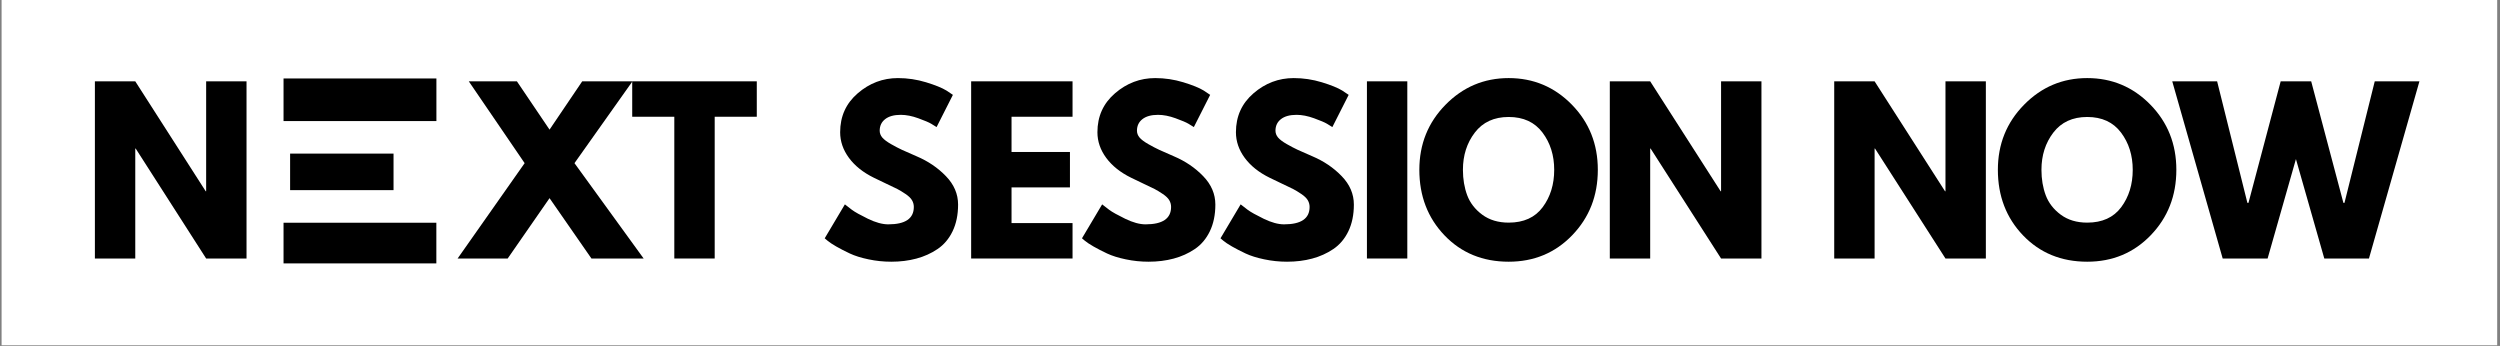
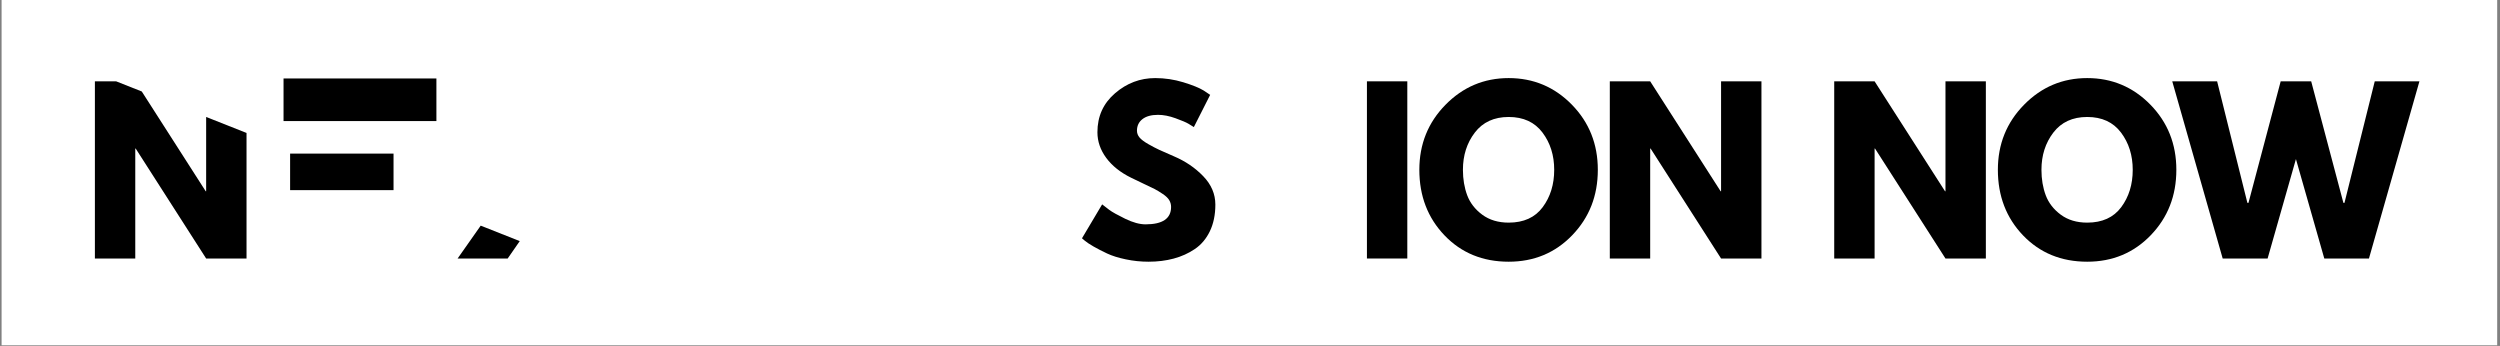
<svg xmlns="http://www.w3.org/2000/svg" width="1366" zoomAndPan="magnify" viewBox="0 0 1024.5 141.75" height="189" preserveAspectRatio="xMidYMid meet" version="1.0">
  <rect x="0" y="0" width="1024.5" height="141.75" fill="#808080" stroke="none" />
  <defs>
    <g />
    <clipPath id="b966fc0c66">
      <path d="M 0.652 0 L 1023.348 0 L 1023.348 141.5 L 0.652 141.5 Z M 0.652 0 " clip-rule="nonzero" />
    </clipPath>
    <clipPath id="519b6dcef4">
      <path d="M 84.195 5.145 L 146.84 5.145 L 146.84 22.617 L 84.195 22.617 Z M 84.195 5.145 " clip-rule="nonzero" />
    </clipPath>
    <clipPath id="00ba2696f5">
      <path d="M 0.195 0.145 L 62.84 0.145 L 62.84 17.617 L 0.195 17.617 Z M 0.195 0.145 " clip-rule="nonzero" />
    </clipPath>
    <clipPath id="378aa7f1a4">
      <rect x="0" width="63" y="0" height="18" />
    </clipPath>
    <clipPath id="0b23beba2a">
      <path d="M 86.887 35.957 L 129.273 35.957 L 129.273 50.926 L 86.887 50.926 Z M 86.887 35.957 " clip-rule="nonzero" />
    </clipPath>
    <clipPath id="bea02a7d2b">
      <path d="M 0.887 0.957 L 43.273 0.957 L 43.273 15.926 L 0.887 15.926 Z M 0.887 0.957 " clip-rule="nonzero" />
    </clipPath>
    <clipPath id="aea6753cd3">
      <rect x="0" width="44" y="0" height="16" />
    </clipPath>
    <clipPath id="d11e4742d2">
      <path d="M 84.195 64.266 L 146.84 64.266 L 146.84 80.945 L 84.195 80.945 Z M 84.195 64.266 " clip-rule="nonzero" />
    </clipPath>
    <clipPath id="b5f29377b7">
-       <path d="M 0.195 0.266 L 62.84 0.266 L 62.84 16.945 L 0.195 16.945 Z M 0.195 0.266 " clip-rule="nonzero" />
-     </clipPath>
+       </clipPath>
    <clipPath id="4572197d8d">
      <rect x="0" width="63" y="0" height="17" />
    </clipPath>
    <clipPath id="40d27654a5">
-       <path d="M 0.996 0.551 L 280 0.551 L 280 110.996 L 0.996 110.996 Z M 0.996 0.551 " clip-rule="nonzero" />
+       <path d="M 0.996 0.551 L 280 110.996 L 0.996 110.996 Z M 0.996 0.551 " clip-rule="nonzero" />
    </clipPath>
    <clipPath id="c4c3292200">
      <rect x="0" width="280" y="0" height="111" />
    </clipPath>
    <clipPath id="51dbfaf8f8">
      <path d="M 303 0.551 L 961.699 0.551 L 961.699 110.996 L 303 110.996 Z M 303 0.551 " clip-rule="nonzero" />
    </clipPath>
    <clipPath id="aea82b88e4">
      <rect x="0" width="659" y="0" height="111" />
    </clipPath>
    <clipPath id="a9a4ff7c93">
      <rect x="0" width="962" y="0" height="111" />
    </clipPath>
  </defs>
  <g clip-path="url(#b966fc0c66)">
    <path fill="#ffffff" d="M 0.652 0 L 1023.348 0 L 1023.348 141.5 L 0.652 141.5 Z M 0.652 0 " fill-opacity="1" fill-rule="nonzero" />
  </g>
  <g transform="matrix(1, 0, 0, 1, 32, 27)">
    <g clip-path="url(#a9a4ff7c93)">
      <g clip-path="url(#519b6dcef4)">
        <g transform="matrix(1, 0, 0, 1, 84, 5)">
          <g clip-path="url(#378aa7f1a4)">
            <g clip-path="url(#00ba2696f5)">
              <path fill="#000000" d="M 0.195 0.145 L 62.863 0.145 L 62.863 17.617 L 0.195 17.617 Z M 0.195 0.145 " fill-opacity="1" fill-rule="nonzero" />
            </g>
          </g>
        </g>
      </g>
      <g clip-path="url(#0b23beba2a)">
        <g transform="matrix(1, 0, 0, 1, 86, 35)">
          <g clip-path="url(#aea6753cd3)">
            <g clip-path="url(#bea02a7d2b)">
              <path fill="#000000" d="M 0.887 0.957 L 43.27 0.957 L 43.27 15.926 L 0.887 15.926 Z M 0.887 0.957 " fill-opacity="1" fill-rule="nonzero" />
            </g>
          </g>
        </g>
      </g>
      <g clip-path="url(#d11e4742d2)">
        <g transform="matrix(1, 0, 0, 1, 84, 64)">
          <g clip-path="url(#4572197d8d)">
            <g clip-path="url(#b5f29377b7)">
              <path fill="#000000" d="M 0.195 0.266 L 62.816 0.266 L 62.816 16.945 L 0.195 16.945 Z M 0.195 0.266 " fill-opacity="1" fill-rule="nonzero" />
            </g>
          </g>
        </g>
      </g>
      <g clip-path="url(#40d27654a5)">
        <g transform="matrix(1, 0, 0, 1, 0, 0)">
          <g clip-path="url(#c4c3292200)">
            <g fill="#000000" fill-opacity="1">
              <g transform="translate(1.605, 78.937)">
                <g>
                  <path d="M 21.828 -45.062 L 21.828 0 L 5.281 0 L 5.281 -72.609 L 21.828 -72.609 L 50.703 -27.547 L 50.875 -27.547 L 50.875 -72.609 L 67.422 -72.609 L 67.422 0 L 50.875 0 L 22 -45.062 Z M 21.828 -45.062 " />
                </g>
              </g>
            </g>
            <g fill="#000000" fill-opacity="1">
              <g transform="translate(71.931, 78.937)">
                <g />
              </g>
            </g>
            <g fill="#000000" fill-opacity="1">
              <g transform="translate(93.58, 78.937)">
                <g />
              </g>
            </g>
            <g fill="#000000" fill-opacity="1">
              <g transform="translate(115.228, 78.937)">
                <g />
              </g>
            </g>
            <g fill="#000000" fill-opacity="1">
              <g transform="translate(136.877, 78.937)">
                <g />
              </g>
            </g>
            <g fill="#000000" fill-opacity="1">
              <g transform="translate(158.53, 78.937)">
                <g>
                  <path d="M 73.234 0 L 51.844 0 L 34.672 -24.734 L 17.516 0 L -3 0 L 24.469 -39.078 L 1.578 -72.609 L 21.297 -72.609 L 34.672 -52.812 L 48.062 -72.609 L 68.656 -72.609 L 44.891 -39.078 Z M 73.234 0 " />
                </g>
              </g>
            </g>
            <g fill="#000000" fill-opacity="1">
              <g transform="translate(226.38, 78.937)">
                <g>
-                   <path d="M 0.703 -58.094 L 0.703 -72.609 L 51.75 -72.609 L 51.75 -58.094 L 34.5 -58.094 L 34.5 0 L 17.953 0 L 17.953 -58.094 Z M 0.703 -58.094 " />
-                 </g>
+                   </g>
              </g>
            </g>
          </g>
        </g>
      </g>
      <g clip-path="url(#51dbfaf8f8)">
        <g transform="matrix(1, 0, 0, 1, 303, 0)">
          <g clip-path="url(#aea82b88e4)">
            <g fill="#000000" fill-opacity="1">
              <g transform="translate(0.936, 78.937)">
                <g>
+                   </g>
+               </g>
+             </g>
+             <g fill="#000000" fill-opacity="1">
+               <g transform="translate(57.698, 78.937)">
+                 <g>
+                   </g>
+               </g>
+             </g>
+             <g fill="#000000" fill-opacity="1">
+               <g transform="translate(106.364, 78.937)">
+                 <g>
                  <path d="M 32.031 -73.938 C 35.969 -73.938 39.812 -73.363 43.562 -72.219 C 47.32 -71.07 50.109 -69.941 51.922 -68.828 L 54.562 -67.062 L 47.875 -53.859 C 47.352 -54.211 46.617 -54.664 45.672 -55.219 C 44.734 -55.781 42.973 -56.531 40.391 -57.469 C 37.816 -58.406 35.414 -58.875 33.188 -58.875 C 30.426 -58.875 28.297 -58.285 26.797 -57.109 C 25.305 -55.941 24.562 -54.363 24.562 -52.375 C 24.562 -51.375 24.91 -50.445 25.609 -49.594 C 26.316 -48.75 27.52 -47.844 29.219 -46.875 C 30.926 -45.906 32.422 -45.125 33.703 -44.531 C 34.992 -43.945 36.988 -43.066 39.688 -41.891 C 44.383 -39.898 48.391 -37.188 51.703 -33.75 C 55.023 -30.32 56.688 -26.438 56.688 -22.094 C 56.688 -17.926 55.938 -14.285 54.438 -11.172 C 52.938 -8.066 50.879 -5.633 48.266 -3.875 C 45.66 -2.113 42.773 -0.812 39.609 0.031 C 36.441 0.883 33.008 1.312 29.312 1.312 C 26.145 1.312 23.035 0.988 19.984 0.344 C 16.93 -0.289 14.375 -1.094 12.312 -2.062 C 10.258 -3.031 8.41 -3.984 6.766 -4.922 C 5.129 -5.867 3.93 -6.664 3.172 -7.312 L 2.031 -8.281 L 10.297 -22.188 C 11.004 -21.594 11.973 -20.844 13.203 -19.938 C 14.43 -19.031 16.613 -17.812 19.75 -16.281 C 22.895 -14.758 25.672 -14 28.078 -14 C 35.055 -14 38.547 -16.375 38.547 -21.125 C 38.547 -22.125 38.297 -23.047 37.797 -23.891 C 37.297 -24.742 36.414 -25.594 35.156 -26.438 C 33.895 -27.289 32.781 -27.969 31.812 -28.469 C 30.844 -28.969 29.258 -29.727 27.062 -30.75 C 24.863 -31.781 23.238 -32.562 22.188 -33.094 C 17.781 -35.258 14.375 -37.973 11.969 -41.234 C 9.562 -44.492 8.359 -48 8.359 -51.75 C 8.359 -58.258 10.766 -63.582 15.578 -67.719 C 20.391 -71.863 25.875 -73.938 32.031 -73.938 Z M 32.031 -73.938 " />
                </g>
              </g>
            </g>
            <g fill="#000000" fill-opacity="1">
-               <g transform="translate(57.698, 78.937)">
-                 <g>
-                   <path d="M 46.828 -72.609 L 46.828 -58.094 L 21.828 -58.094 L 21.828 -43.656 L 45.766 -43.656 L 45.766 -29.141 L 21.828 -29.141 L 21.828 -14.516 L 46.828 -14.516 L 46.828 0 L 5.281 0 L 5.281 -72.609 Z M 46.828 -72.609 " />
-                 </g>
-               </g>
-             </g>
-             <g fill="#000000" fill-opacity="1">
-               <g transform="translate(106.364, 78.937)">
-                 <g>
-                   <path d="M 32.031 -73.938 C 35.969 -73.938 39.812 -73.363 43.562 -72.219 C 47.32 -71.07 50.109 -69.941 51.922 -68.828 L 54.562 -67.062 L 47.875 -53.859 C 47.352 -54.211 46.617 -54.664 45.672 -55.219 C 44.734 -55.781 42.973 -56.531 40.391 -57.469 C 37.816 -58.406 35.414 -58.875 33.188 -58.875 C 30.426 -58.875 28.297 -58.285 26.797 -57.109 C 25.305 -55.941 24.562 -54.363 24.562 -52.375 C 24.562 -51.375 24.91 -50.445 25.609 -49.594 C 26.316 -48.75 27.52 -47.844 29.219 -46.875 C 30.926 -45.906 32.422 -45.125 33.703 -44.531 C 34.992 -43.945 36.988 -43.066 39.688 -41.891 C 44.383 -39.898 48.391 -37.188 51.703 -33.75 C 55.023 -30.32 56.688 -26.438 56.688 -22.094 C 56.688 -17.926 55.938 -14.285 54.438 -11.172 C 52.938 -8.066 50.879 -5.633 48.266 -3.875 C 45.66 -2.113 42.773 -0.812 39.609 0.031 C 36.441 0.883 33.008 1.312 29.312 1.312 C 26.145 1.312 23.035 0.988 19.984 0.344 C 16.93 -0.289 14.375 -1.094 12.312 -2.062 C 10.258 -3.031 8.41 -3.984 6.766 -4.922 C 5.129 -5.867 3.93 -6.664 3.172 -7.312 L 2.031 -8.281 L 10.297 -22.188 C 11.004 -21.594 11.973 -20.844 13.203 -19.938 C 14.43 -19.031 16.613 -17.812 19.75 -16.281 C 22.895 -14.758 25.672 -14 28.078 -14 C 35.055 -14 38.547 -16.375 38.547 -21.125 C 38.547 -22.125 38.297 -23.047 37.797 -23.891 C 37.297 -24.742 36.414 -25.594 35.156 -26.438 C 33.895 -27.289 32.781 -27.969 31.812 -28.469 C 30.844 -28.969 29.258 -29.727 27.062 -30.75 C 24.863 -31.781 23.238 -32.562 22.188 -33.094 C 17.781 -35.258 14.375 -37.973 11.969 -41.234 C 9.562 -44.492 8.359 -48 8.359 -51.75 C 8.359 -58.258 10.766 -63.582 15.578 -67.719 C 20.391 -71.863 25.875 -73.938 32.031 -73.938 Z M 32.031 -73.938 " />
-                 </g>
-               </g>
-             </g>
-             <g fill="#000000" fill-opacity="1">
              <g transform="translate(163.126, 78.937)">
                <g>
-                   <path d="M 32.031 -73.938 C 35.969 -73.938 39.812 -73.363 43.562 -72.219 C 47.32 -71.07 50.109 -69.941 51.922 -68.828 L 54.562 -67.062 L 47.875 -53.859 C 47.352 -54.211 46.617 -54.664 45.672 -55.219 C 44.734 -55.781 42.973 -56.531 40.391 -57.469 C 37.816 -58.406 35.414 -58.875 33.188 -58.875 C 30.426 -58.875 28.297 -58.285 26.797 -57.109 C 25.305 -55.941 24.562 -54.363 24.562 -52.375 C 24.562 -51.375 24.91 -50.445 25.609 -49.594 C 26.316 -48.75 27.52 -47.844 29.219 -46.875 C 30.926 -45.906 32.422 -45.125 33.703 -44.531 C 34.992 -43.945 36.988 -43.066 39.688 -41.891 C 44.383 -39.898 48.391 -37.188 51.703 -33.75 C 55.023 -30.32 56.688 -26.438 56.688 -22.094 C 56.688 -17.926 55.938 -14.285 54.438 -11.172 C 52.938 -8.066 50.879 -5.633 48.266 -3.875 C 45.66 -2.113 42.773 -0.812 39.609 0.031 C 36.441 0.883 33.008 1.312 29.312 1.312 C 26.145 1.312 23.035 0.988 19.984 0.344 C 16.93 -0.289 14.375 -1.094 12.312 -2.062 C 10.258 -3.031 8.41 -3.984 6.766 -4.922 C 5.129 -5.867 3.93 -6.664 3.172 -7.312 L 2.031 -8.281 L 10.297 -22.188 C 11.004 -21.594 11.973 -20.844 13.203 -19.938 C 14.43 -19.031 16.613 -17.812 19.75 -16.281 C 22.895 -14.758 25.672 -14 28.078 -14 C 35.055 -14 38.547 -16.375 38.547 -21.125 C 38.547 -22.125 38.297 -23.047 37.797 -23.891 C 37.297 -24.742 36.414 -25.594 35.156 -26.438 C 33.895 -27.289 32.781 -27.969 31.812 -28.469 C 30.844 -28.969 29.258 -29.727 27.062 -30.75 C 24.863 -31.781 23.238 -32.562 22.188 -33.094 C 17.781 -35.258 14.375 -37.973 11.969 -41.234 C 9.562 -44.492 8.359 -48 8.359 -51.75 C 8.359 -58.258 10.766 -63.582 15.578 -67.719 C 20.391 -71.863 25.875 -73.938 32.031 -73.938 Z M 32.031 -73.938 " />
-                 </g>
+                   </g>
              </g>
            </g>
            <g fill="#000000" fill-opacity="1">
              <g transform="translate(219.887, 78.937)">
                <g>
                  <path d="M 21.828 -72.609 L 21.828 0 L 5.281 0 L 5.281 -72.609 Z M 21.828 -72.609 " />
                </g>
              </g>
            </g>
            <g fill="#000000" fill-opacity="1">
              <g transform="translate(244.616, 78.937)">
                <g>
                  <path d="M 2.031 -36.344 C 2.031 -46.852 5.609 -55.742 12.766 -63.016 C 19.922 -70.297 28.547 -73.938 38.641 -73.938 C 48.785 -73.938 57.41 -70.312 64.516 -63.062 C 71.617 -55.812 75.172 -46.906 75.172 -36.344 C 75.172 -25.727 71.676 -16.797 64.688 -9.547 C 57.707 -2.305 49.023 1.312 38.641 1.312 C 28.016 1.312 19.254 -2.281 12.359 -9.469 C 5.473 -16.656 2.031 -25.613 2.031 -36.344 Z M 19.891 -36.344 C 19.891 -32.531 20.473 -29.055 21.641 -25.922 C 22.816 -22.785 24.875 -20.129 27.812 -17.953 C 30.75 -15.785 34.359 -14.703 38.641 -14.703 C 44.797 -14.703 49.441 -16.812 52.578 -21.031 C 55.723 -25.258 57.297 -30.363 57.297 -36.344 C 57.297 -42.27 55.695 -47.359 52.5 -51.609 C 49.301 -55.867 44.68 -58 38.641 -58 C 32.648 -58 28.023 -55.867 24.766 -51.609 C 21.516 -47.359 19.891 -42.27 19.891 -36.344 Z M 19.891 -36.344 " />
                </g>
              </g>
            </g>
            <g fill="#000000" fill-opacity="1">
              <g transform="translate(319.419, 78.937)">
                <g>
                  <path d="M 21.828 -45.062 L 21.828 0 L 5.281 0 L 5.281 -72.609 L 21.828 -72.609 L 50.703 -27.547 L 50.875 -27.547 L 50.875 -72.609 L 67.422 -72.609 L 67.422 0 L 50.875 0 L 22 -45.062 Z M 21.828 -45.062 " />
                </g>
              </g>
            </g>
            <g fill="#000000" fill-opacity="1">
              <g transform="translate(389.733, 78.937)">
                <g />
              </g>
            </g>
            <g fill="#000000" fill-opacity="1">
              <g transform="translate(411.382, 78.937)">
                <g>
                  <path d="M 21.828 -45.062 L 21.828 0 L 5.281 0 L 5.281 -72.609 L 21.828 -72.609 L 50.703 -27.547 L 50.875 -27.547 L 50.875 -72.609 L 67.422 -72.609 L 67.422 0 L 50.875 0 L 22 -45.062 Z M 21.828 -45.062 " />
                </g>
              </g>
            </g>
            <g fill="#000000" fill-opacity="1">
              <g transform="translate(481.696, 78.937)">
                <g>
                  <path d="M 2.031 -36.344 C 2.031 -46.852 5.609 -55.742 12.766 -63.016 C 19.922 -70.297 28.547 -73.938 38.641 -73.938 C 48.785 -73.938 57.41 -70.312 64.516 -63.062 C 71.617 -55.812 75.172 -46.906 75.172 -36.344 C 75.172 -25.727 71.676 -16.797 64.688 -9.547 C 57.707 -2.305 49.023 1.312 38.641 1.312 C 28.016 1.312 19.254 -2.281 12.359 -9.469 C 5.473 -16.656 2.031 -25.613 2.031 -36.344 Z M 19.891 -36.344 C 19.891 -32.531 20.473 -29.055 21.641 -25.922 C 22.816 -22.785 24.875 -20.129 27.812 -17.953 C 30.75 -15.785 34.359 -14.703 38.641 -14.703 C 44.797 -14.703 49.441 -16.812 52.578 -21.031 C 55.723 -25.258 57.297 -30.363 57.297 -36.344 C 57.297 -42.27 55.695 -47.359 52.5 -51.609 C 49.301 -55.867 44.68 -58 38.641 -58 C 32.648 -58 28.023 -55.867 24.766 -51.609 C 21.516 -47.359 19.891 -42.27 19.891 -36.344 Z M 19.891 -36.344 " />
                </g>
              </g>
            </g>
            <g fill="#000000" fill-opacity="1">
              <g transform="translate(556.499, 78.937)">
                <g>
                  <path d="M 61 0 L 49.375 -40.75 L 37.766 0 L 19.359 0 L -1.312 -72.609 L 17.078 -72.609 L 29.484 -22.797 L 29.922 -22.797 L 43.125 -72.609 L 55.625 -72.609 L 68.828 -22.797 L 69.266 -22.797 L 81.672 -72.609 L 99.984 -72.609 L 79.297 0 Z M 61 0 " />
                </g>
              </g>
            </g>
          </g>
        </g>
      </g>
    </g>
  </g>
</svg>